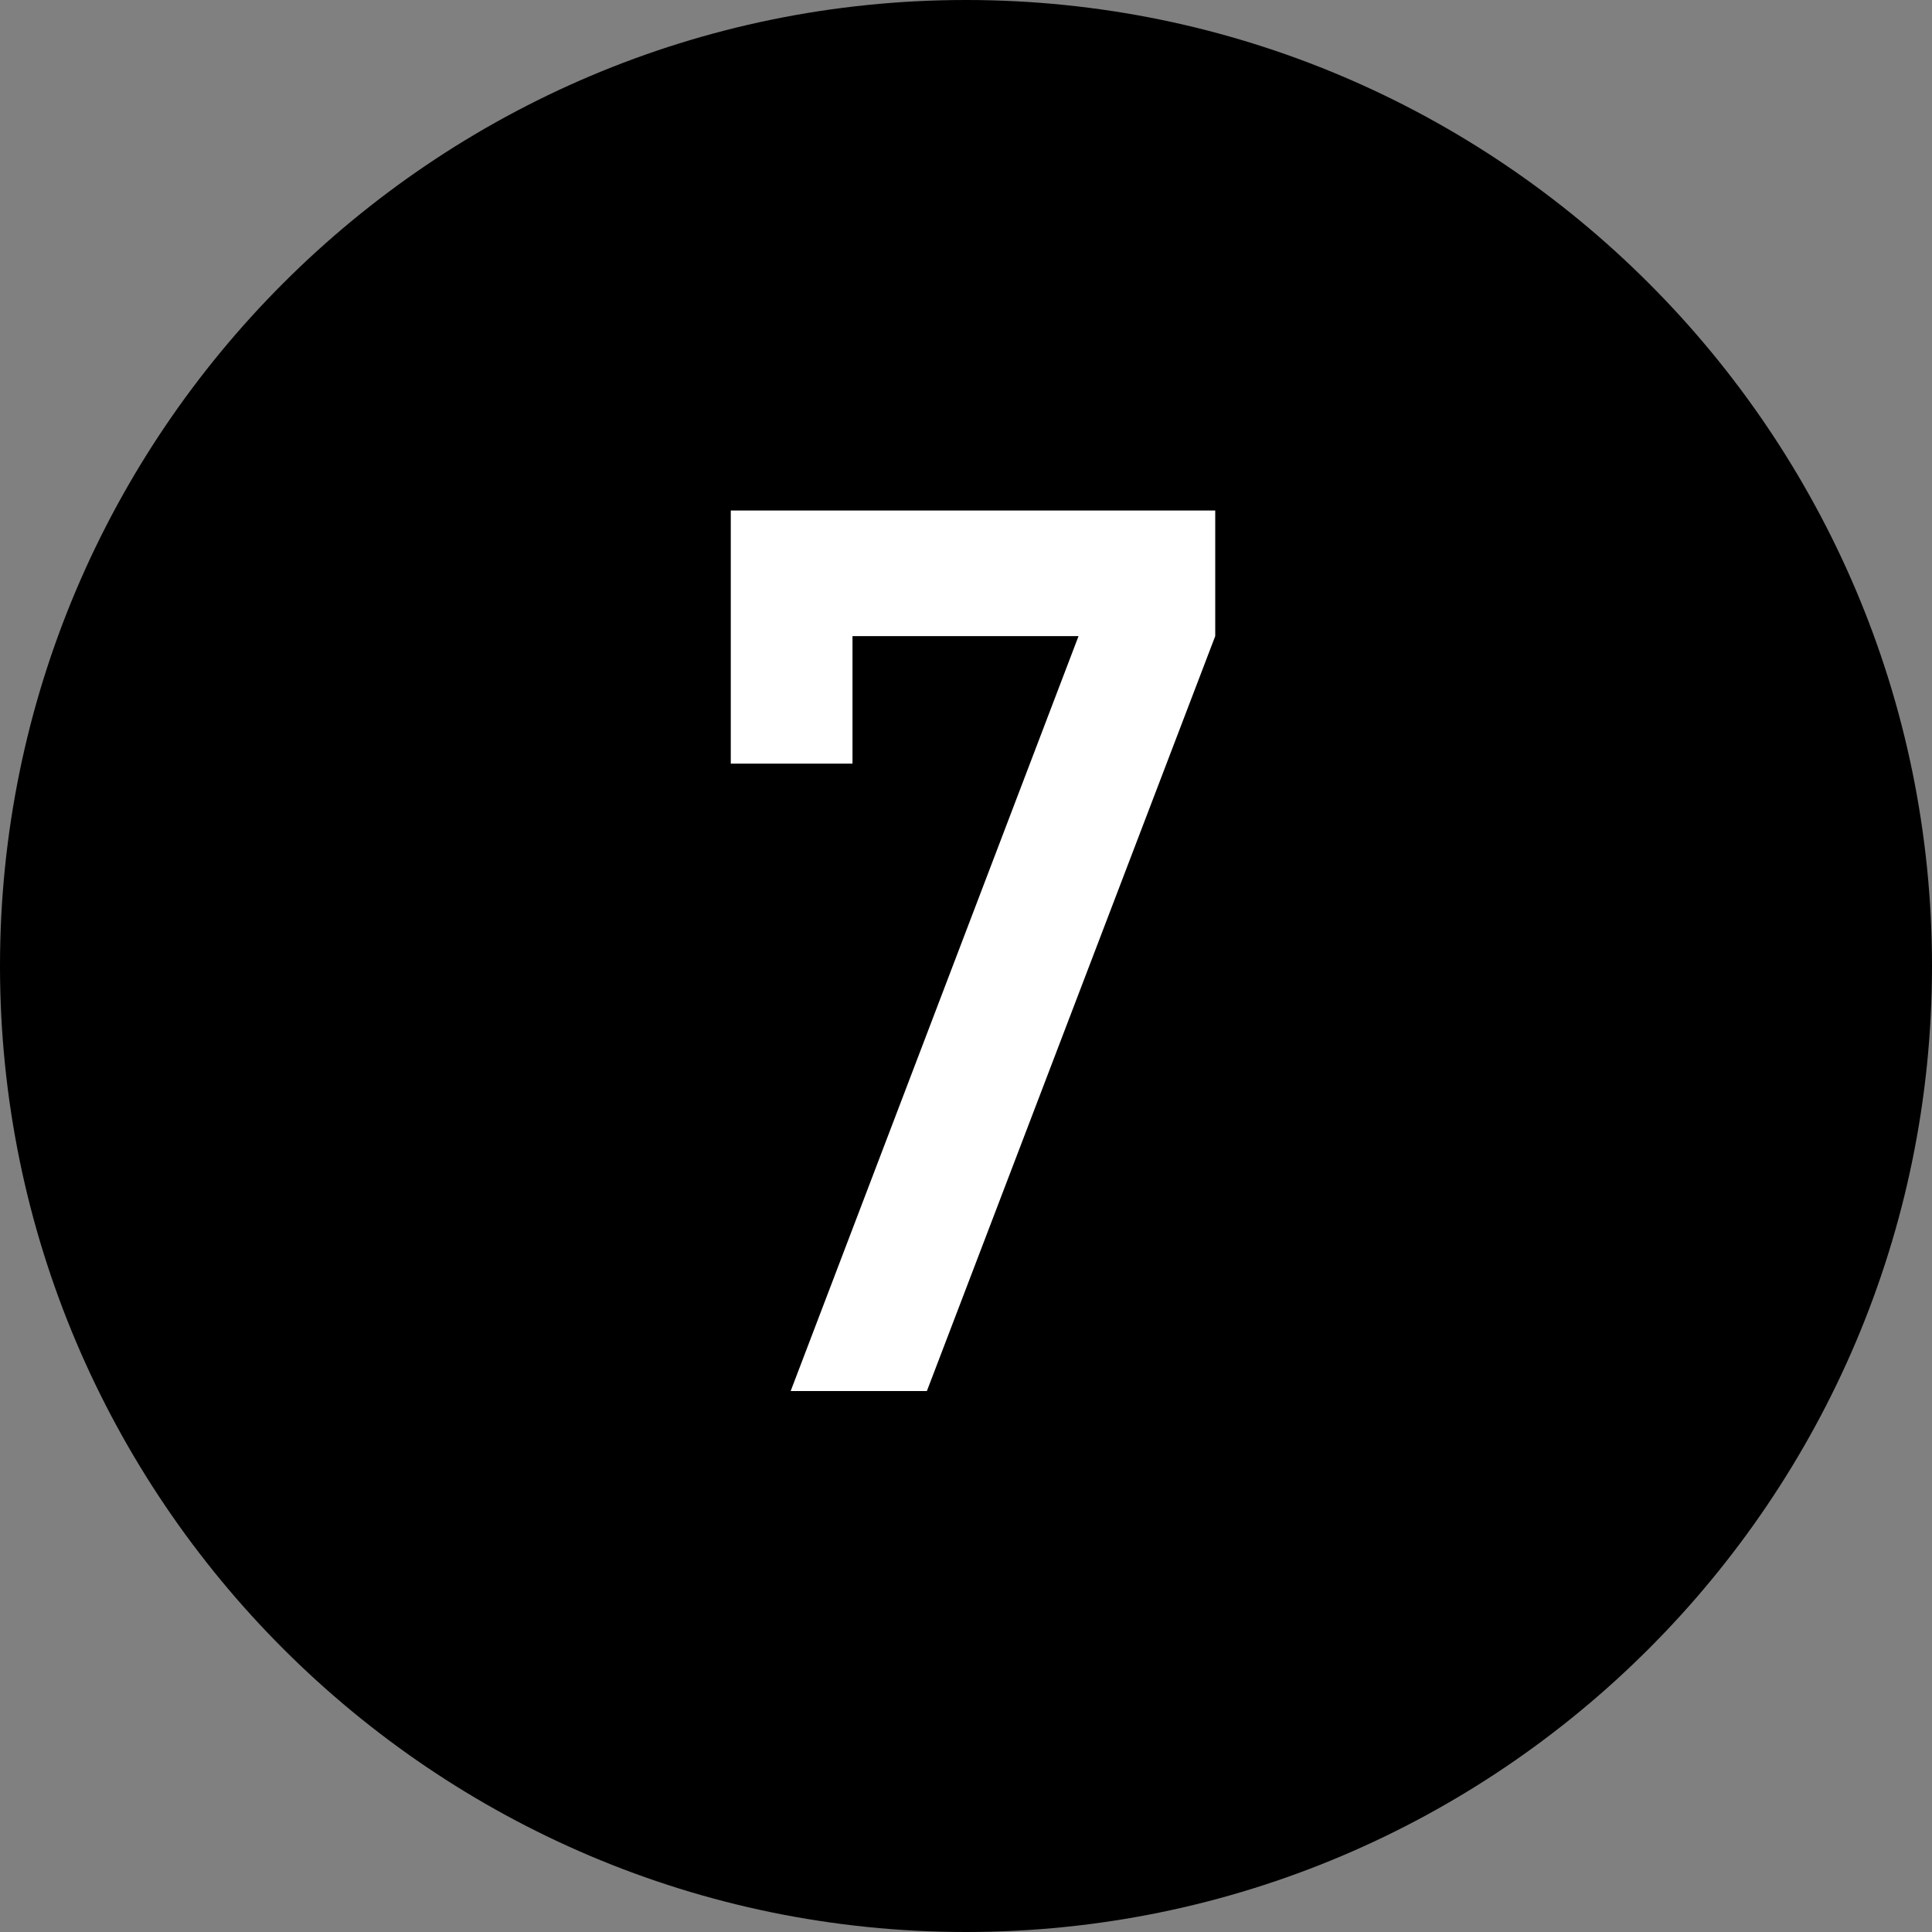
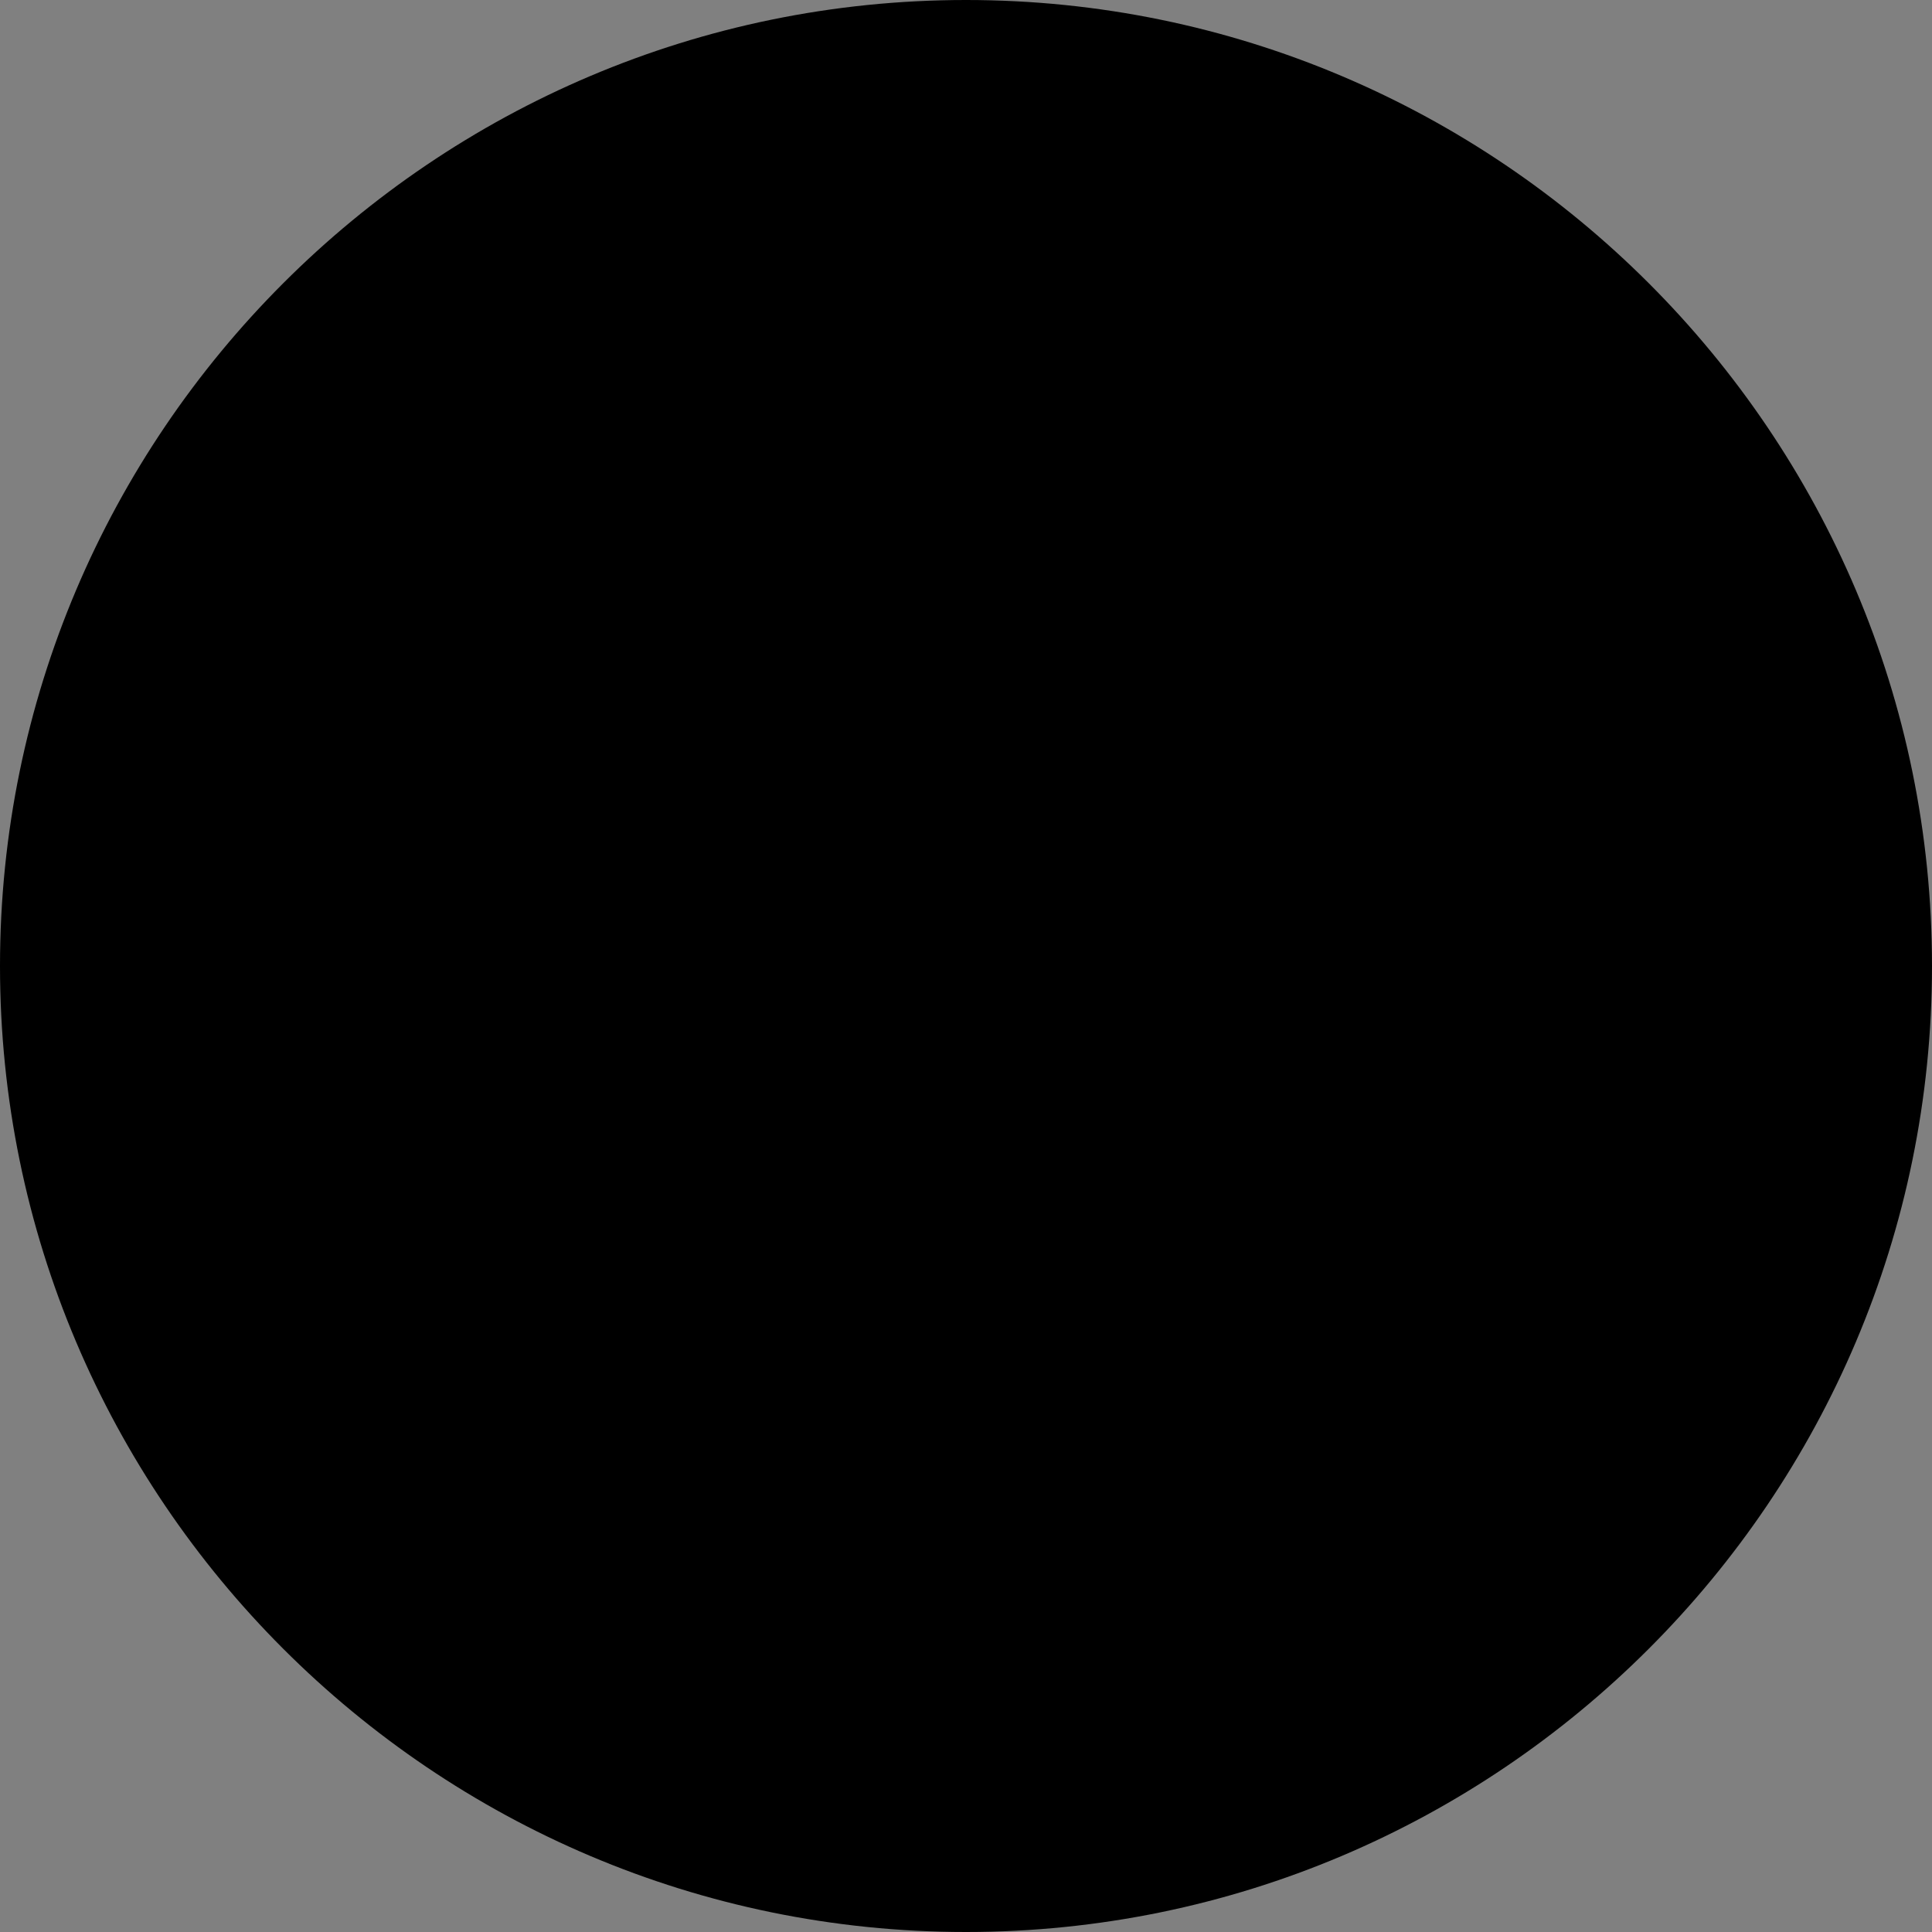
<svg xmlns="http://www.w3.org/2000/svg" id="_レイヤー_2" data-name="レイヤー 2" viewBox="0 0 40 40">
  <rect x="0" y="0" width="40" height="40" fill="#808080" stroke="none" />
  <defs>
    <style>
      .cls-1, .cls-2 {
        stroke-width: 0px;
      }

      .cls-2 {
        fill: #fff;
      }
    </style>
  </defs>
  <g id="LAYOUT">
    <g>
      <path class="cls-1" d="m20,40C8.97,40,0,31.03,0,20S8.97,0,20,0s20,8.97,20,20-8.97,20-20,20Z" />
-       <path class="cls-2" d="m15.12,10.57h10.04v2.6l-5.97,15.63h-2.82l5.96-15.63h-4.68v2.64h-2.52v-5.24Z" />
    </g>
  </g>
</svg>